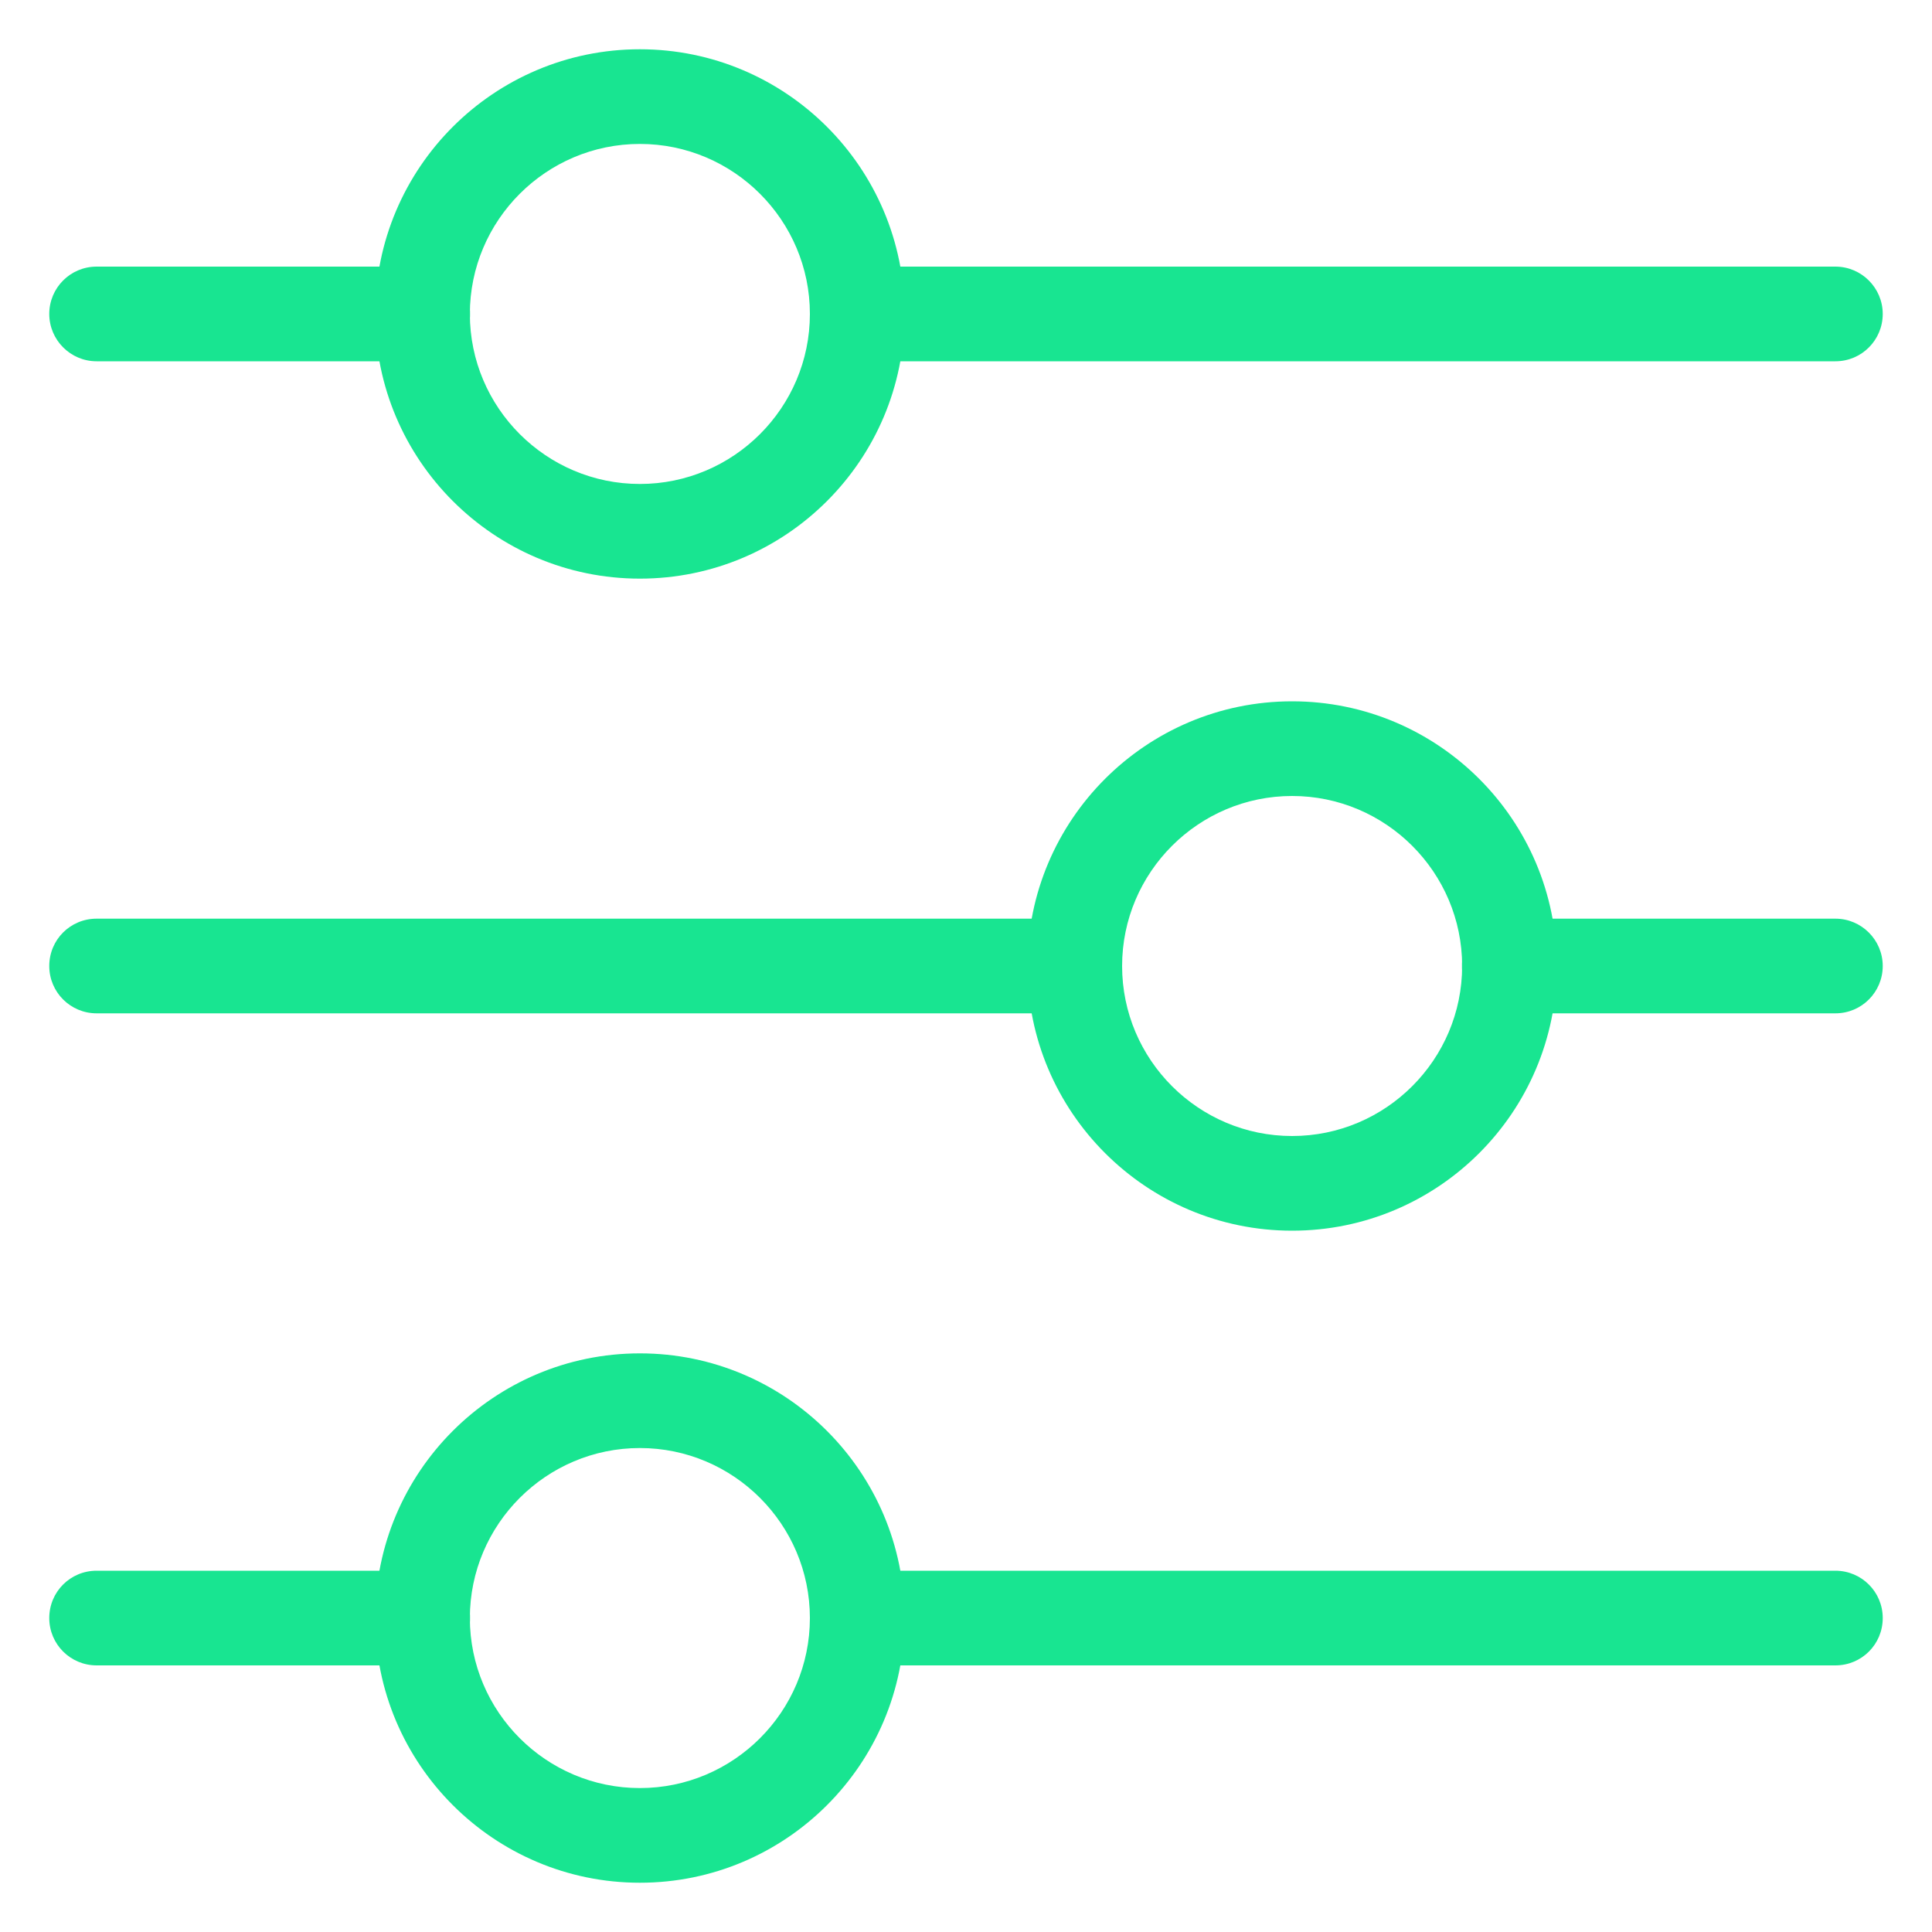
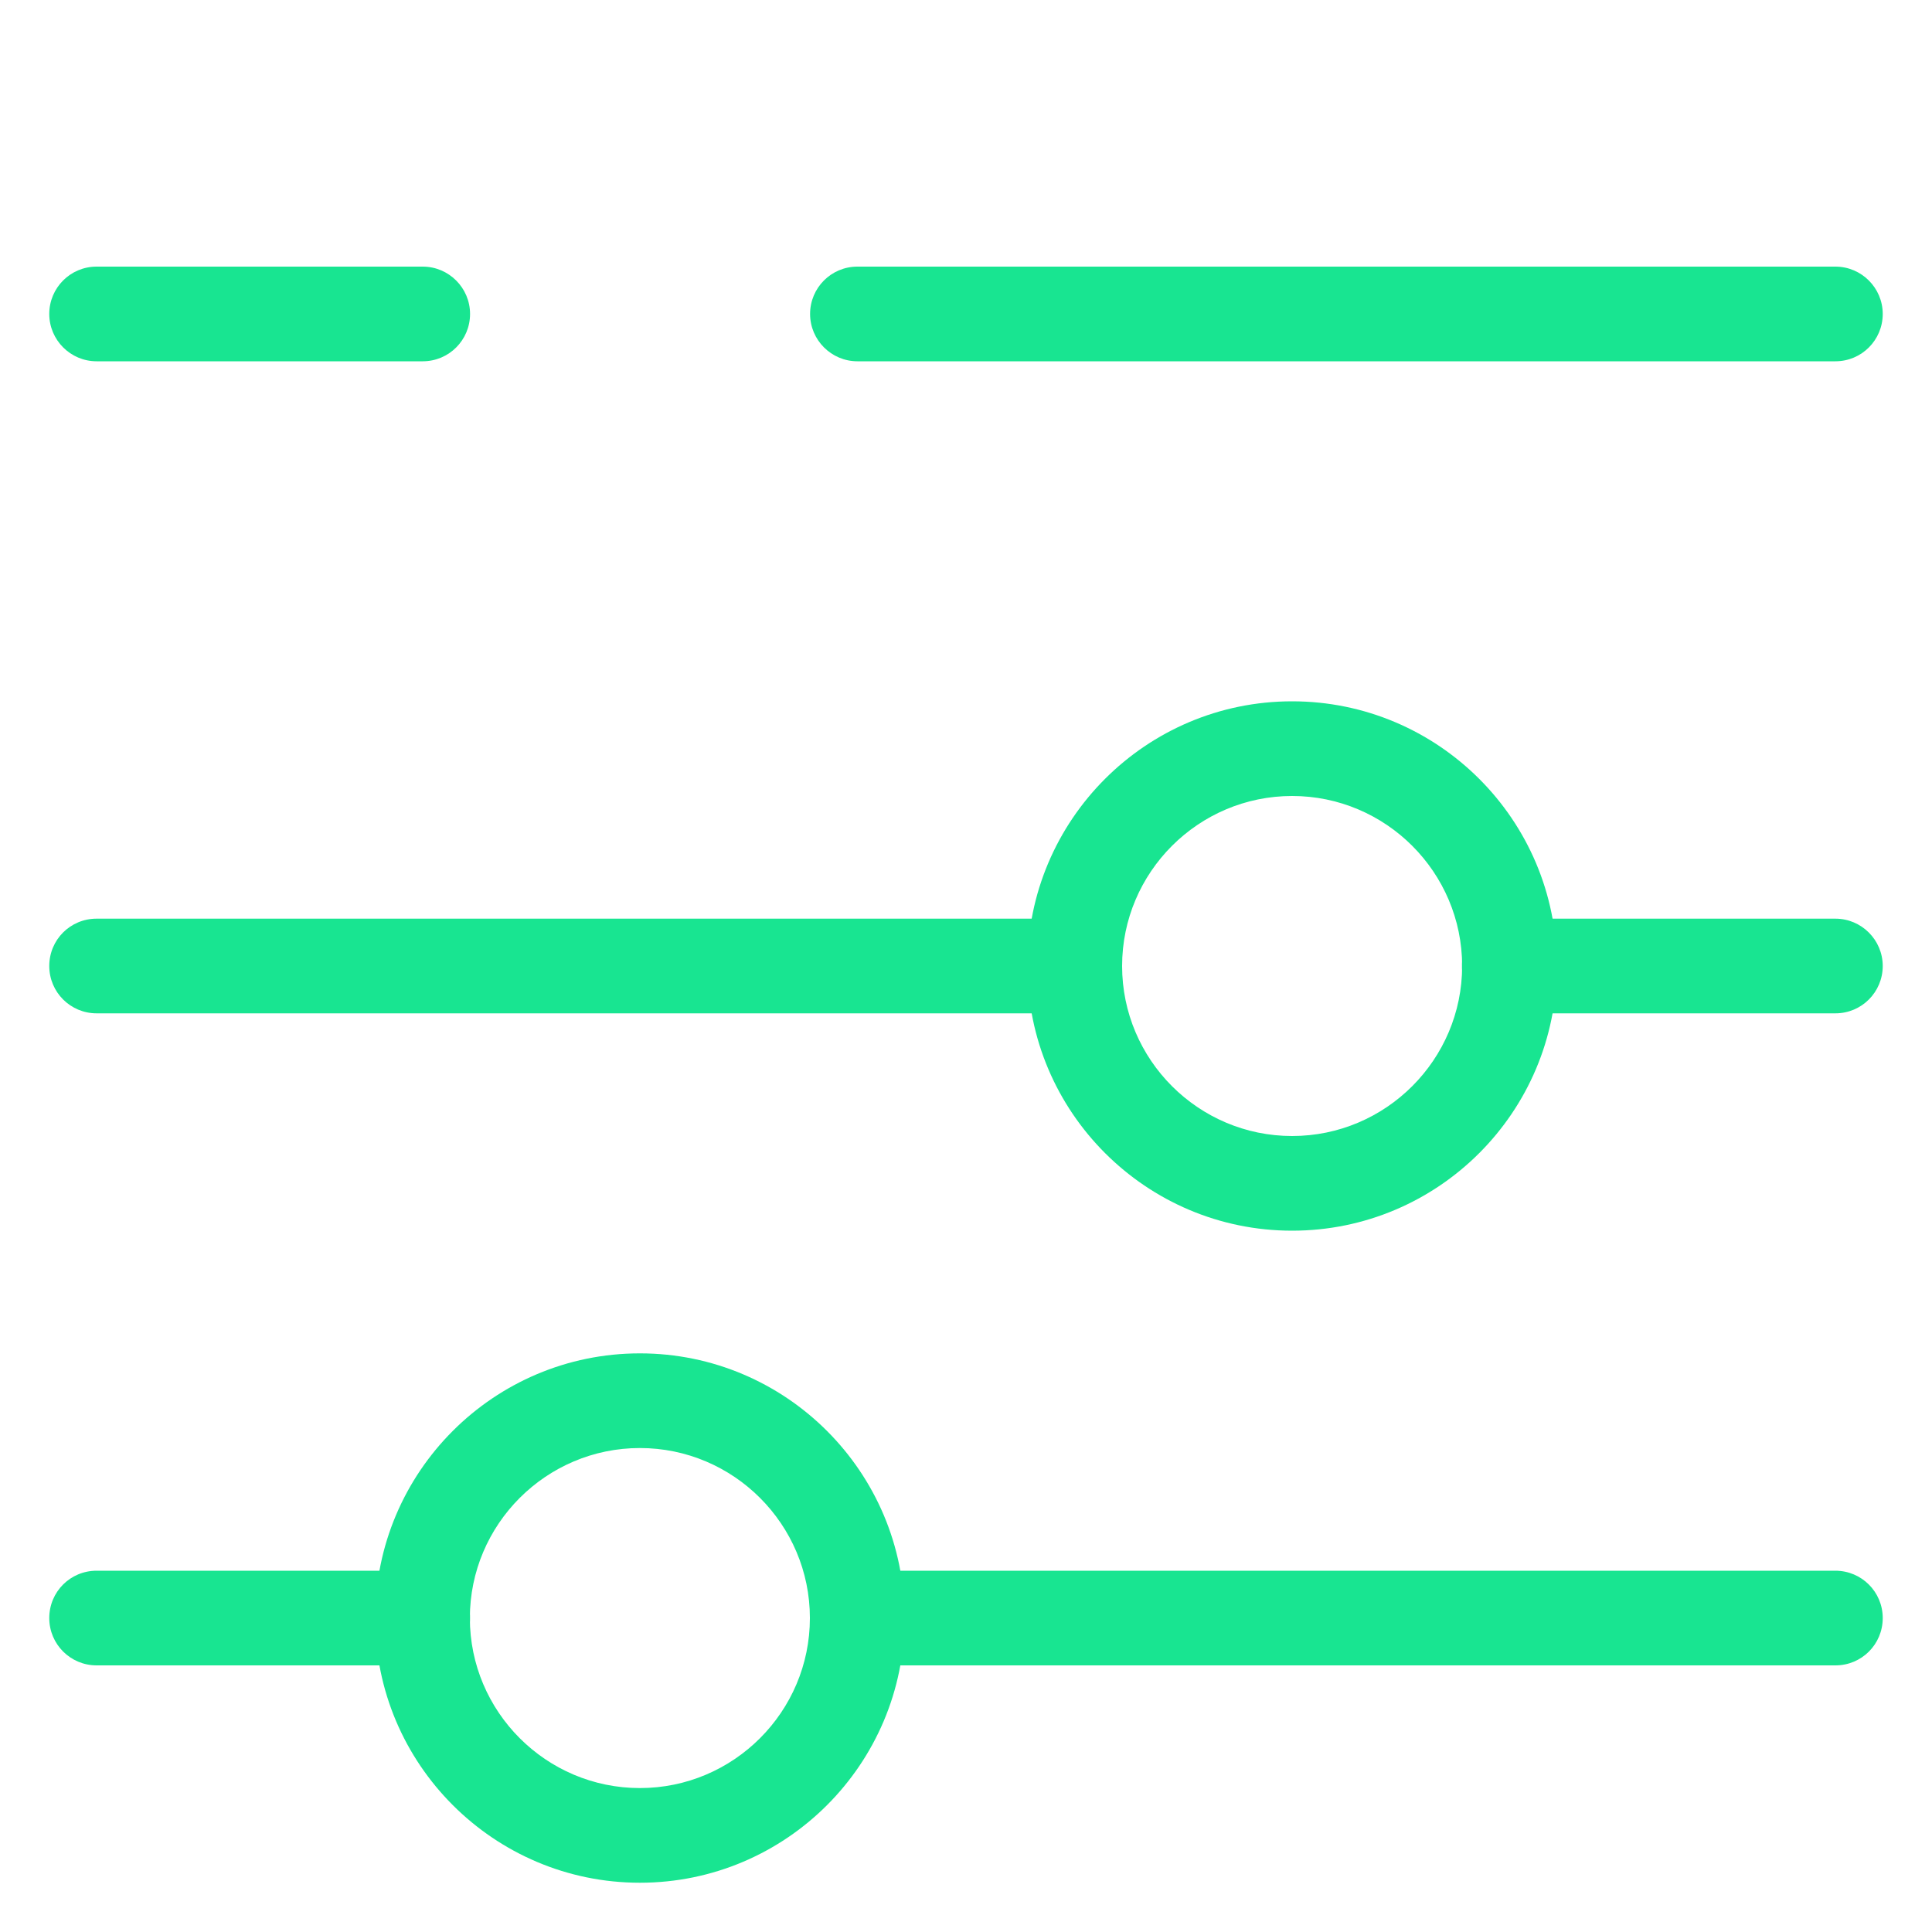
<svg xmlns="http://www.w3.org/2000/svg" id="Capa_1" viewBox="0 0 100 100">
  <defs>
    <style>.cls-1{fill:none;}.cls-1,.cls-2{stroke-width:0px;}.cls-2{fill:#18e591;}</style>
  </defs>
-   <path class="cls-2" d="m33.12,29.95c-7.55,0-13.7-6.14-13.7-13.7s6.14-13.7,13.7-13.7,13.7,6.14,13.7,13.7-6.14,13.7-13.7,13.7Zm0-22.5c-4.85,0-8.8,3.95-8.8,8.8s3.95,8.8,8.8,8.8,8.8-3.95,8.8-8.8-3.95-8.8-8.8-8.8Z" />
  <path class="cls-2" d="m21.88,18.7H5c-1.35,0-2.45-1.1-2.45-2.45s1.09-2.45,2.45-2.45h16.88c1.35,0,2.45,1.1,2.45,2.45s-1.09,2.45-2.45,2.45Z" />
  <path class="cls-2" d="m95,18.7h-50.62c-1.35,0-2.45-1.1-2.45-2.45s1.09-2.45,2.45-2.45h50.62c1.35,0,2.45,1.1,2.45,2.45s-1.09,2.45-2.45,2.45Z" />
  <path class="cls-2" d="m33.12,97.45c-7.55,0-13.7-6.14-13.7-13.7s6.14-13.7,13.7-13.7,13.7,6.14,13.7,13.7-6.14,13.7-13.7,13.7Zm0-22.5c-4.85,0-8.8,3.95-8.8,8.8s3.95,8.8,8.8,8.8,8.8-3.95,8.8-8.8-3.95-8.8-8.8-8.8Z" />
  <path class="cls-2" d="m21.88,86.2H5c-1.35,0-2.45-1.09-2.45-2.45s1.09-2.45,2.45-2.45h16.88c1.35,0,2.45,1.09,2.45,2.45s-1.09,2.45-2.45,2.45Z" />
  <path class="cls-2" d="m95,86.2h-50.62c-1.35,0-2.45-1.09-2.45-2.45s1.09-2.45,2.45-2.45h50.62c1.35,0,2.45,1.09,2.45,2.45s-1.09,2.45-2.45,2.45Z" />
  <path class="cls-2" d="m66.88,63.7c-7.55,0-13.7-6.14-13.7-13.7s6.14-13.7,13.7-13.7,13.7,6.14,13.7,13.7-6.14,13.7-13.7,13.7Zm0-22.5c-4.85,0-8.8,3.95-8.8,8.8s3.95,8.8,8.8,8.8,8.8-3.95,8.8-8.8-3.95-8.8-8.8-8.8Z" />
  <path class="cls-2" d="m55.62,52.45H5c-1.35,0-2.45-1.09-2.45-2.45s1.09-2.45,2.45-2.45h50.62c1.35,0,2.45,1.1,2.45,2.45s-1.09,2.45-2.45,2.45Z" />
  <path class="cls-2" d="m95,52.45h-16.88c-1.35,0-2.45-1.09-2.45-2.45s1.09-2.45,2.45-2.45h16.88c1.35,0,2.45,1.1,2.45,2.45s-1.09,2.45-2.45,2.45Z" />
  <rect class="cls-1" width="100" height="100" />
</svg>